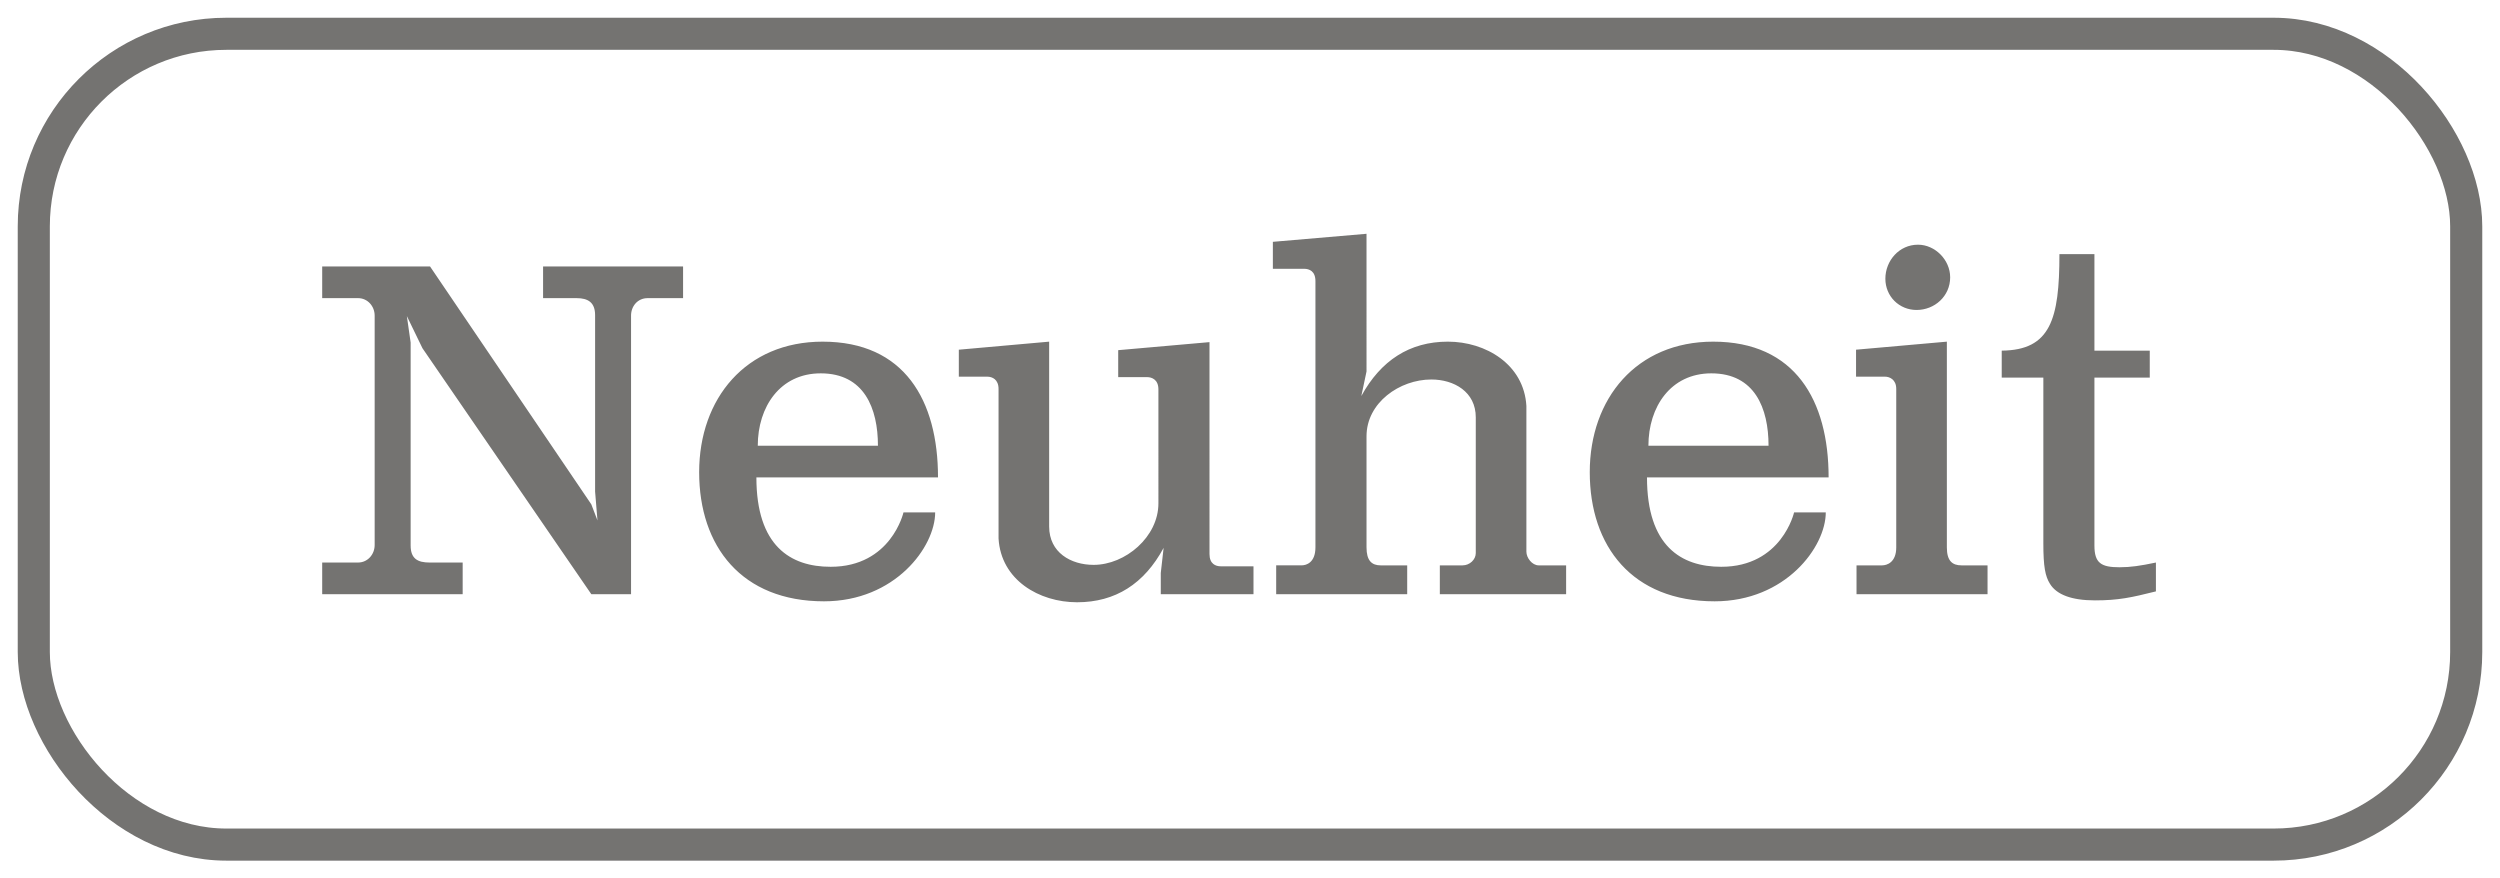
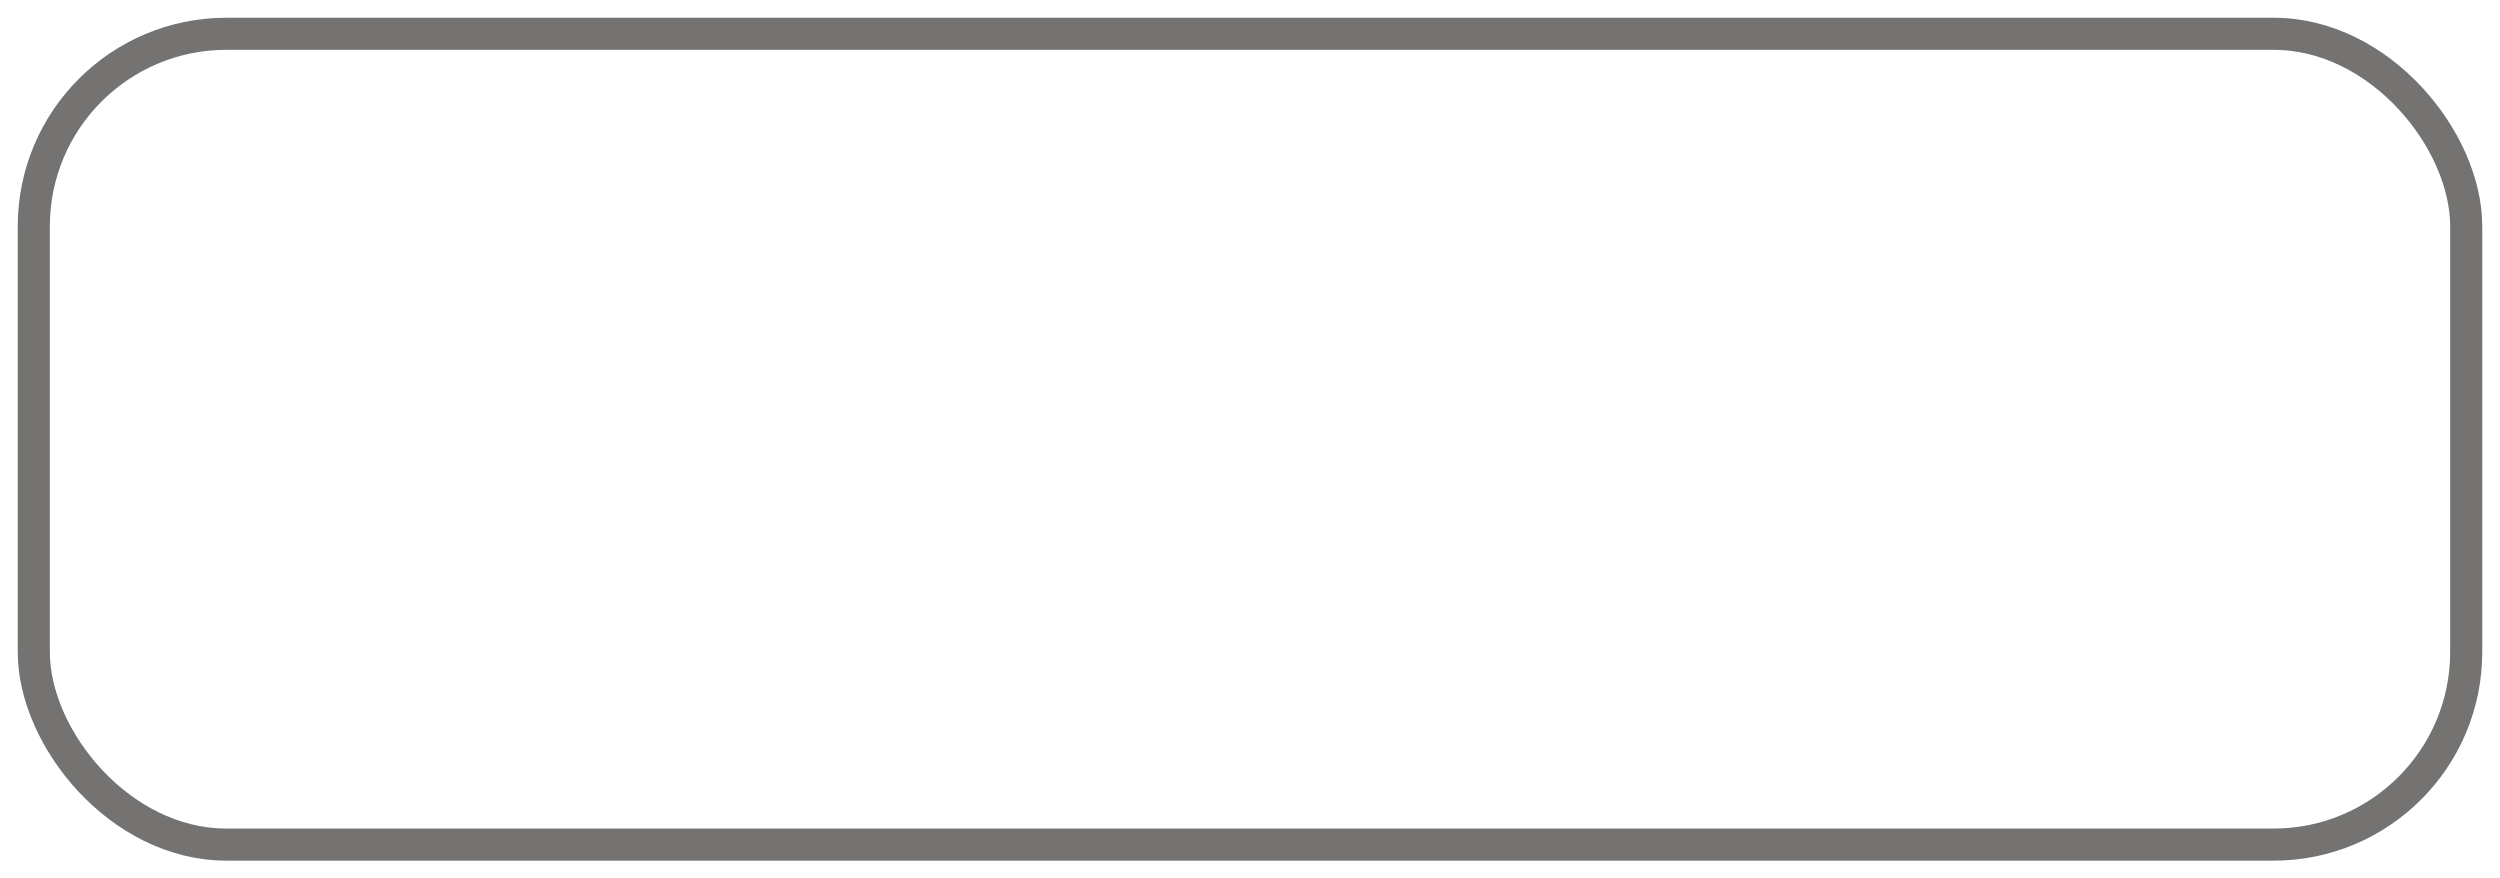
<svg xmlns="http://www.w3.org/2000/svg" width="74" height="26" viewBox="0 0 74 26">
  <g transform="translate(1 1)" fill="none" fill-rule="evenodd" opacity=".834">
    <rect stroke="#585755" stroke-width=".95" width="72" height="24" rx="5.7" />
    <g fill="#585755" fill-rule="nonzero">
-       <path d="M17.679 8.343c0-.28.196-.518.49-.518h1.05v-.938h-4.144v.938h.994c.336 0 .546.126.546.504v5.222l.07.854-.182-.476-4.774-7.042H8.537v.938H9.6c.28 0 .49.238.49.518v6.79c0 .28-.21.518-.49.518H8.537v.938h4.158v-.938h-.98c-.35 0-.56-.112-.56-.504V9.14l-.112-.784.462.952 4.998 7.28h1.176V8.343zM19.695 12.977c0 2.198 1.26 3.822 3.696 3.822 2.1 0 3.29-1.61 3.29-2.632h-.938s-.364 1.61-2.156 1.61c-1.19 0-2.198-.616-2.198-2.646h5.376c0-2.282-.994-4.018-3.416-4.018-2.268 0-3.654 1.68-3.654 3.864zm3.598-2.926c1.288 0 1.694 1.036 1.694 2.142H21.43c0-1.148.658-2.142 1.862-2.142zM27.38 10.149h.84c.155 0 .337.084.337.364v4.424c.07 1.232 1.204 1.89 2.324 1.89 1.134 0 1.988-.546 2.562-1.61l-.084.742v.63h2.744v-.826h-.966c-.154 0-.336-.07-.336-.364V9.127l-2.702.238v.798h.854c.14 0 .336.07.336.364V13.9c0 .994-.98 1.82-1.918 1.82-.672 0-1.316-.364-1.316-1.134V9.113l-2.674.238v.798zM40.653 16.589v-.854h-.784c-.266 0-.42-.14-.42-.532v-3.29c0-.994.98-1.68 1.918-1.68.672 0 1.316.364 1.316 1.12v4.018c0 .196-.182.364-.392.364h-.672v.854h3.738v-.854h-.812c-.196 0-.364-.224-.364-.406v-4.312c-.07-1.232-1.204-1.904-2.324-1.904-1.134 0-1.988.56-2.562 1.61l.154-.728V5.92l-2.772.238v.798h.924c.154 0 .336.07.336.364v7.882c0 .448-.266.532-.406.532h-.756v.854h3.878zM46.057 12.977c0 2.198 1.26 3.822 3.696 3.822 2.1 0 3.29-1.61 3.29-2.632h-.938s-.364 1.61-2.156 1.61c-1.19 0-2.198-.616-2.198-2.646h5.376c0-2.282-.994-4.018-3.416-4.018-2.268 0-3.654 1.68-3.654 3.864zm3.598-2.926c1.288 0 1.694 1.036 1.694 2.142h-3.556c0-1.148.658-2.142 1.862-2.142zM54.807 7.25c0 .519.406.925.924.925.532 0 .994-.406.994-.966 0-.518-.448-.966-.952-.966-.56 0-.966.476-.966 1.008zm3.024 9.339v-.854h-.77c-.28 0-.434-.14-.434-.532v-6.09l-2.688.238v.798h.854c.14 0 .336.084.336.364v4.69c0 .448-.28.532-.42.532h-.756v.854h3.878zM60.995 9.379V6.523h-1.036c0 1.932-.266 2.842-1.708 2.856v.798h1.232v4.9c0 .7.056.98.196 1.204.196.322.644.49 1.33.49.7 0 1.078-.084 1.806-.266v-.854c-.462.098-.756.14-1.078.14-.546 0-.742-.126-.742-.644v-4.97h1.638v-.798h-1.638z" />
-     </g>
+       </g>
  </g>
</svg>